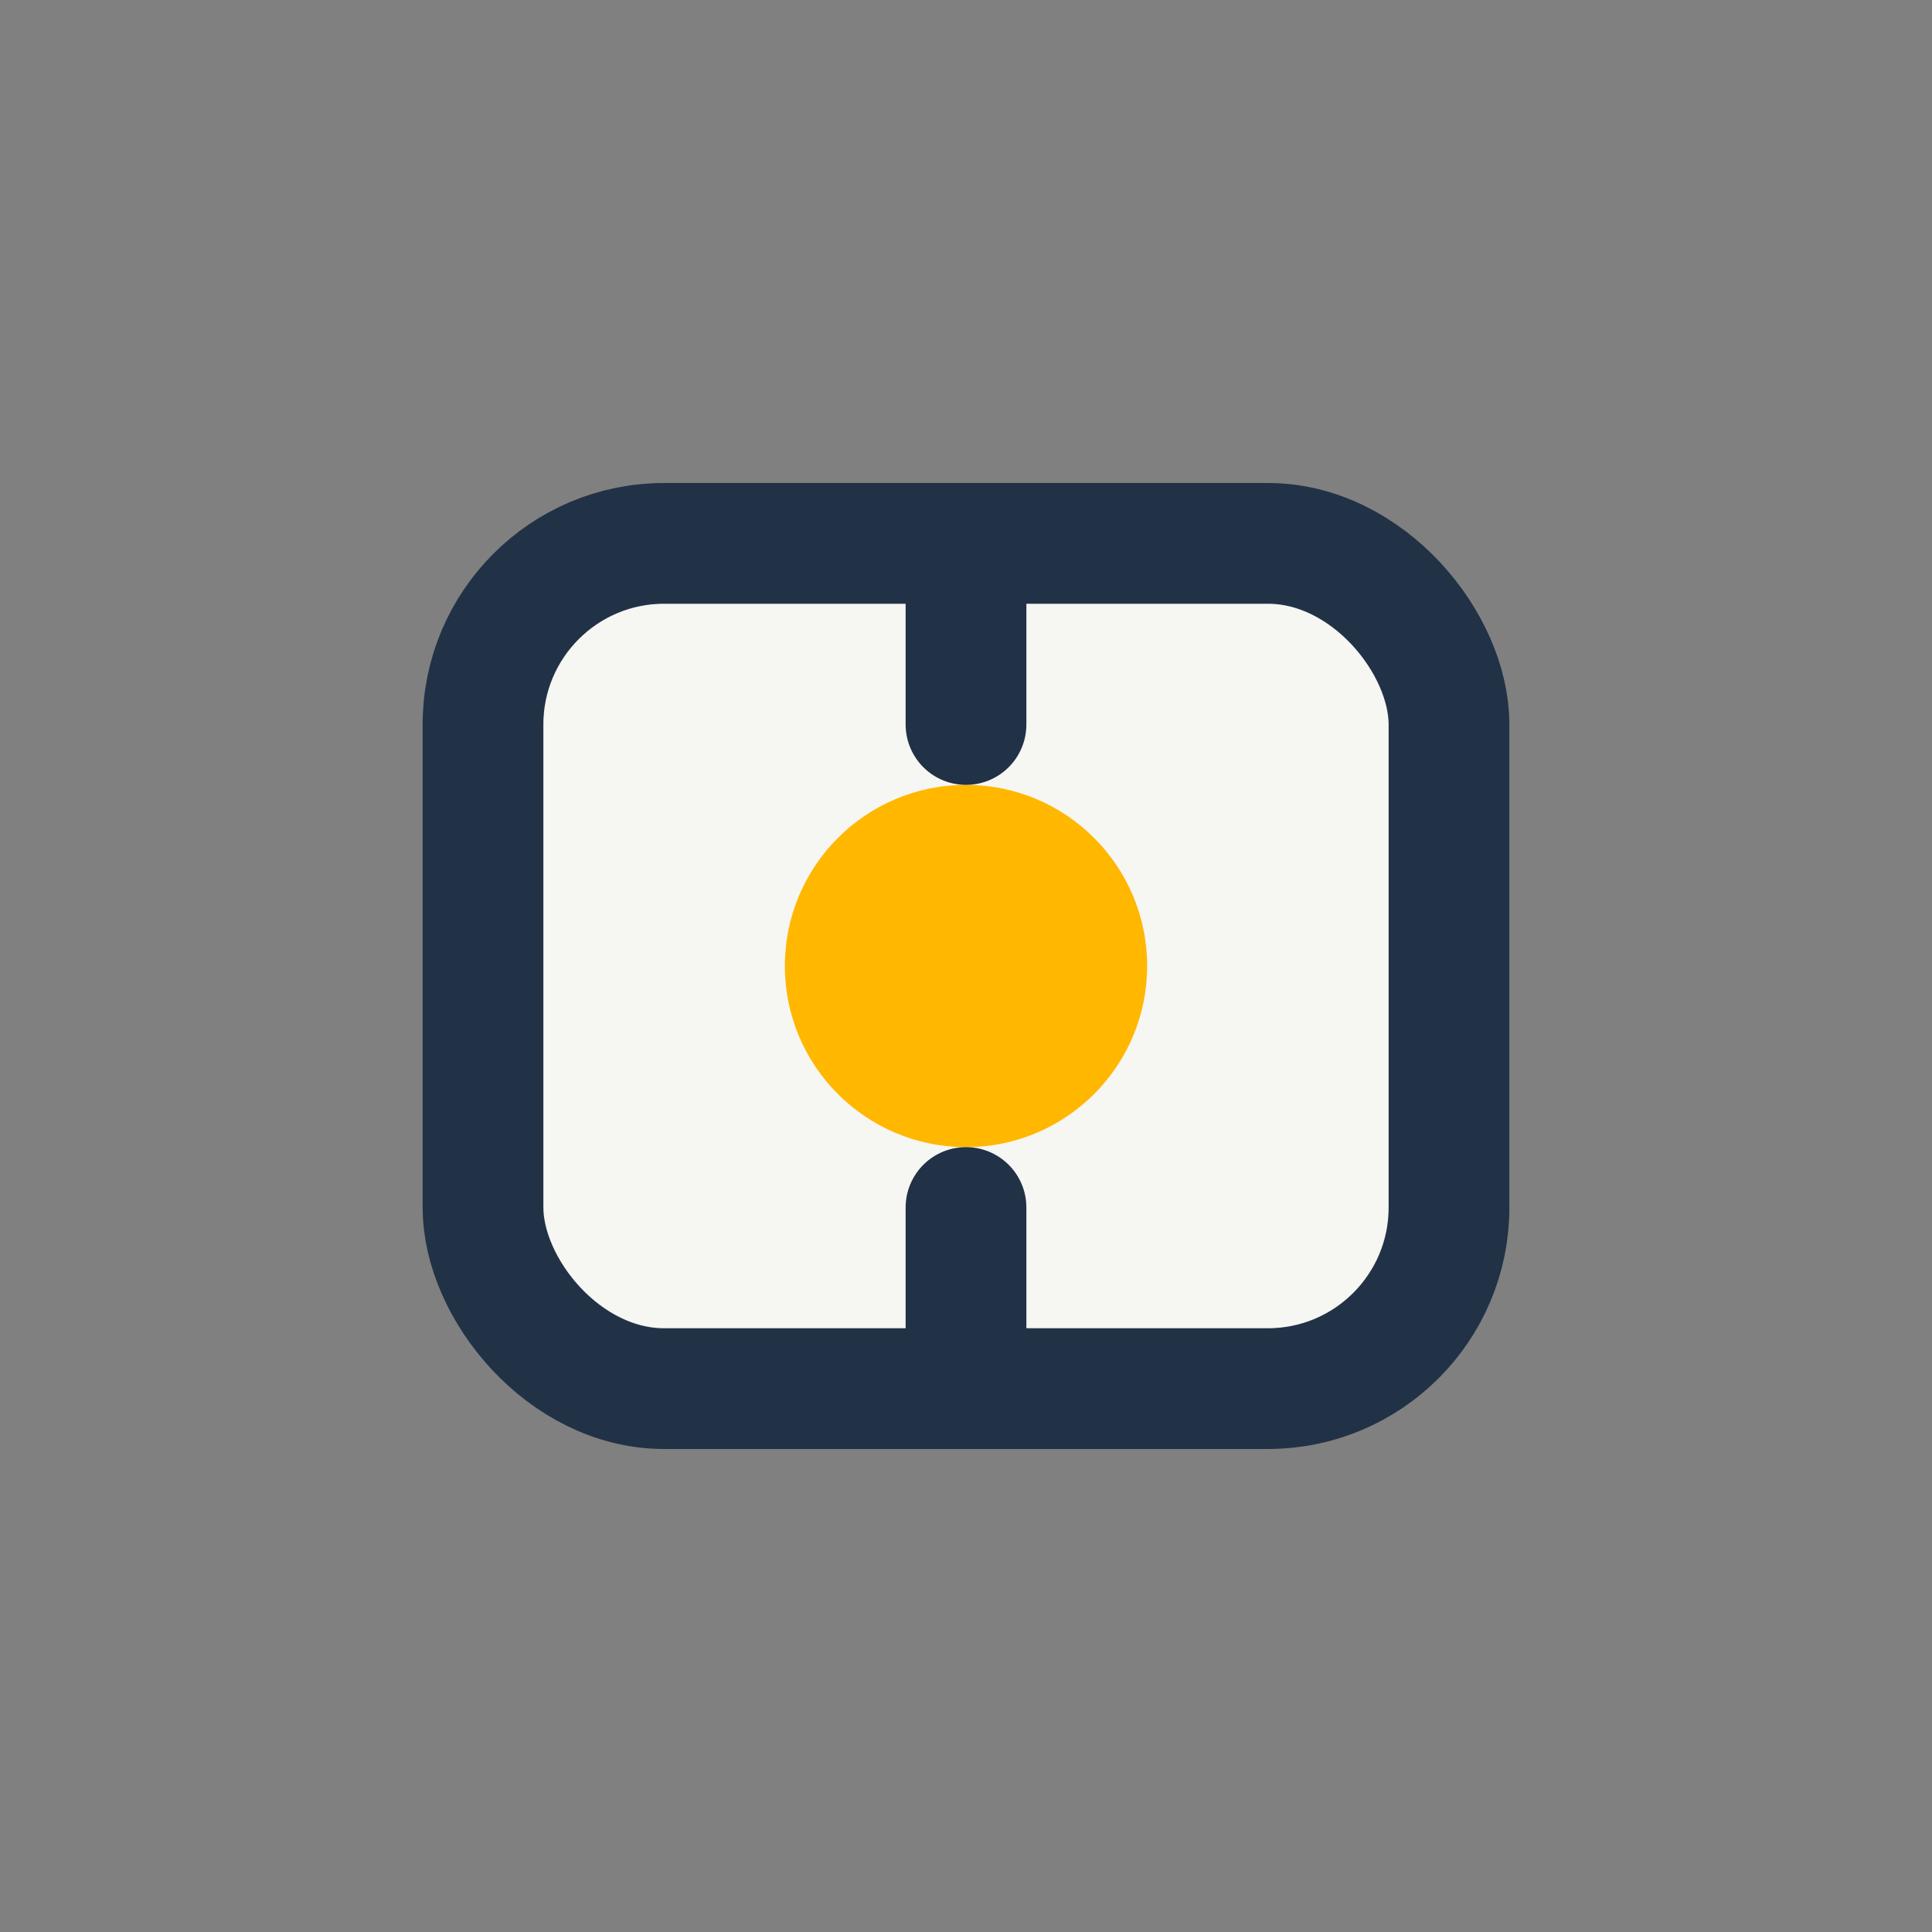
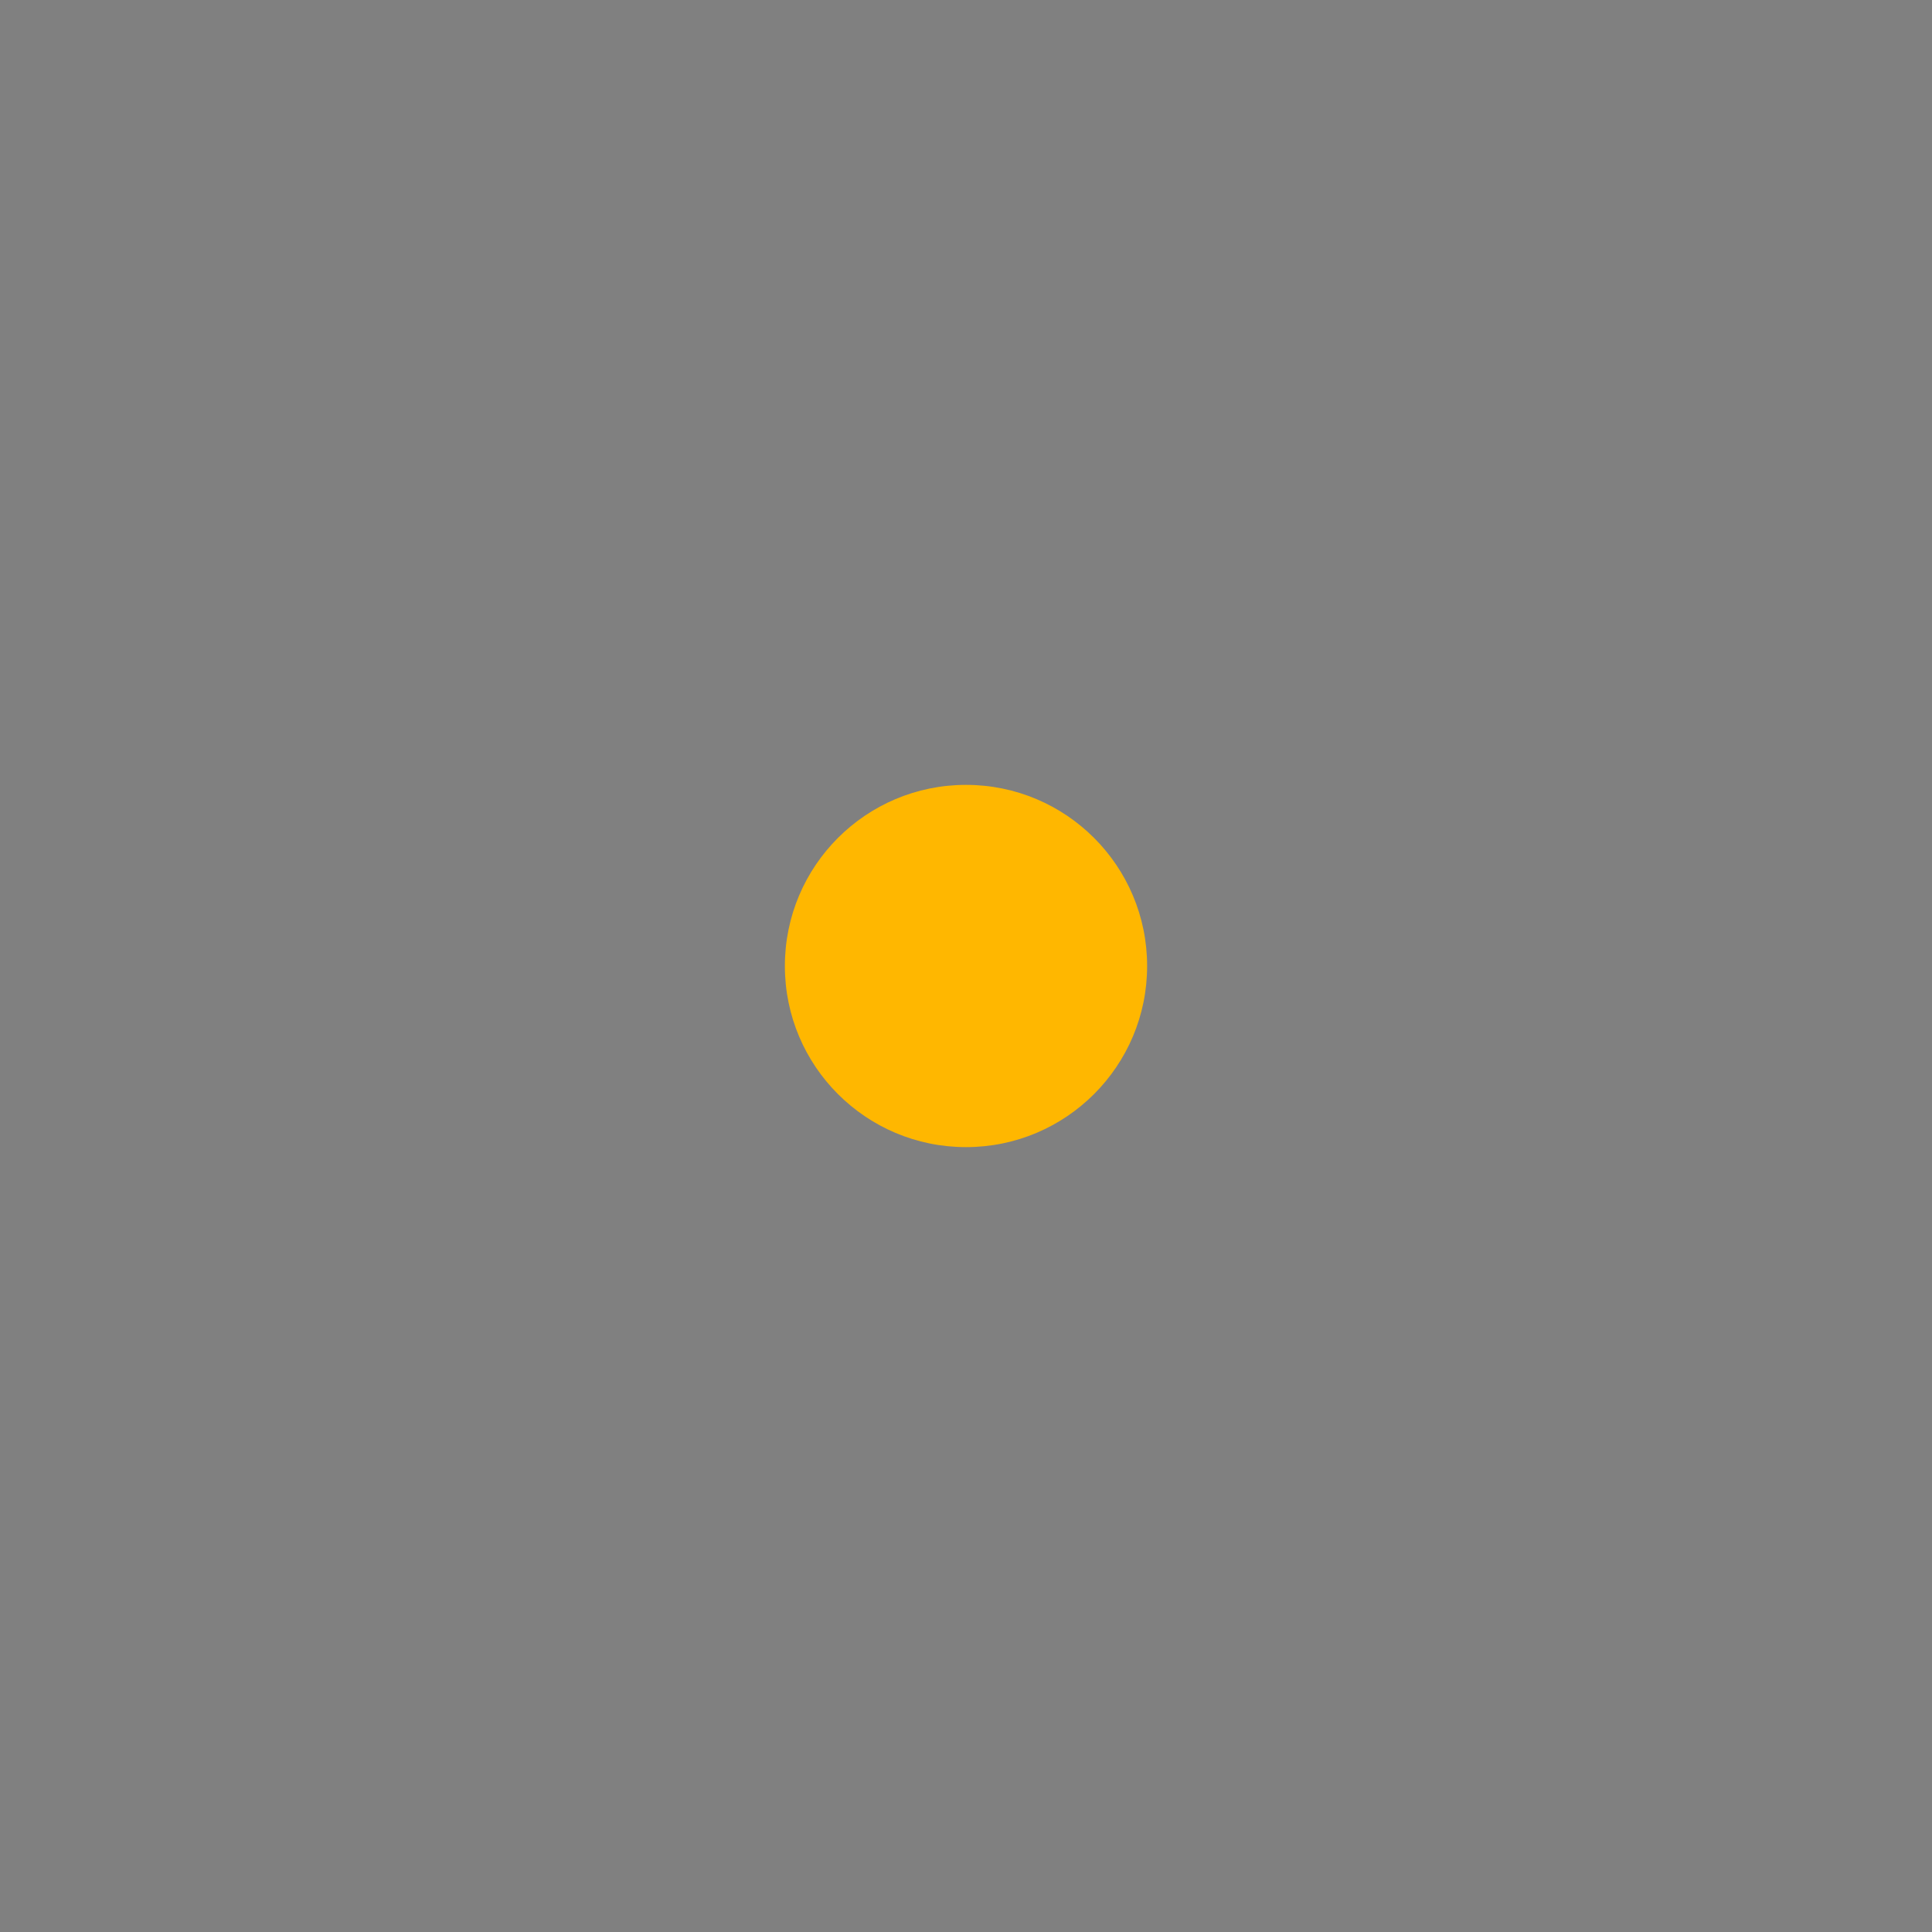
<svg xmlns="http://www.w3.org/2000/svg" width="32" height="32" viewBox="0 0 32 32">
  <rect x="0" y="0" width="32" height="32" fill="#808080" stroke="none" />
-   <rect x="8" y="9" width="16" height="14" rx="3" fill="#F6F6F2" stroke="#213247" stroke-width="2" />
  <circle cx="16" cy="16" r="3" fill="#FFB700" />
-   <path d="M16 9v3M16 20v3" stroke="#213247" stroke-width="2" stroke-linecap="round" />
</svg>